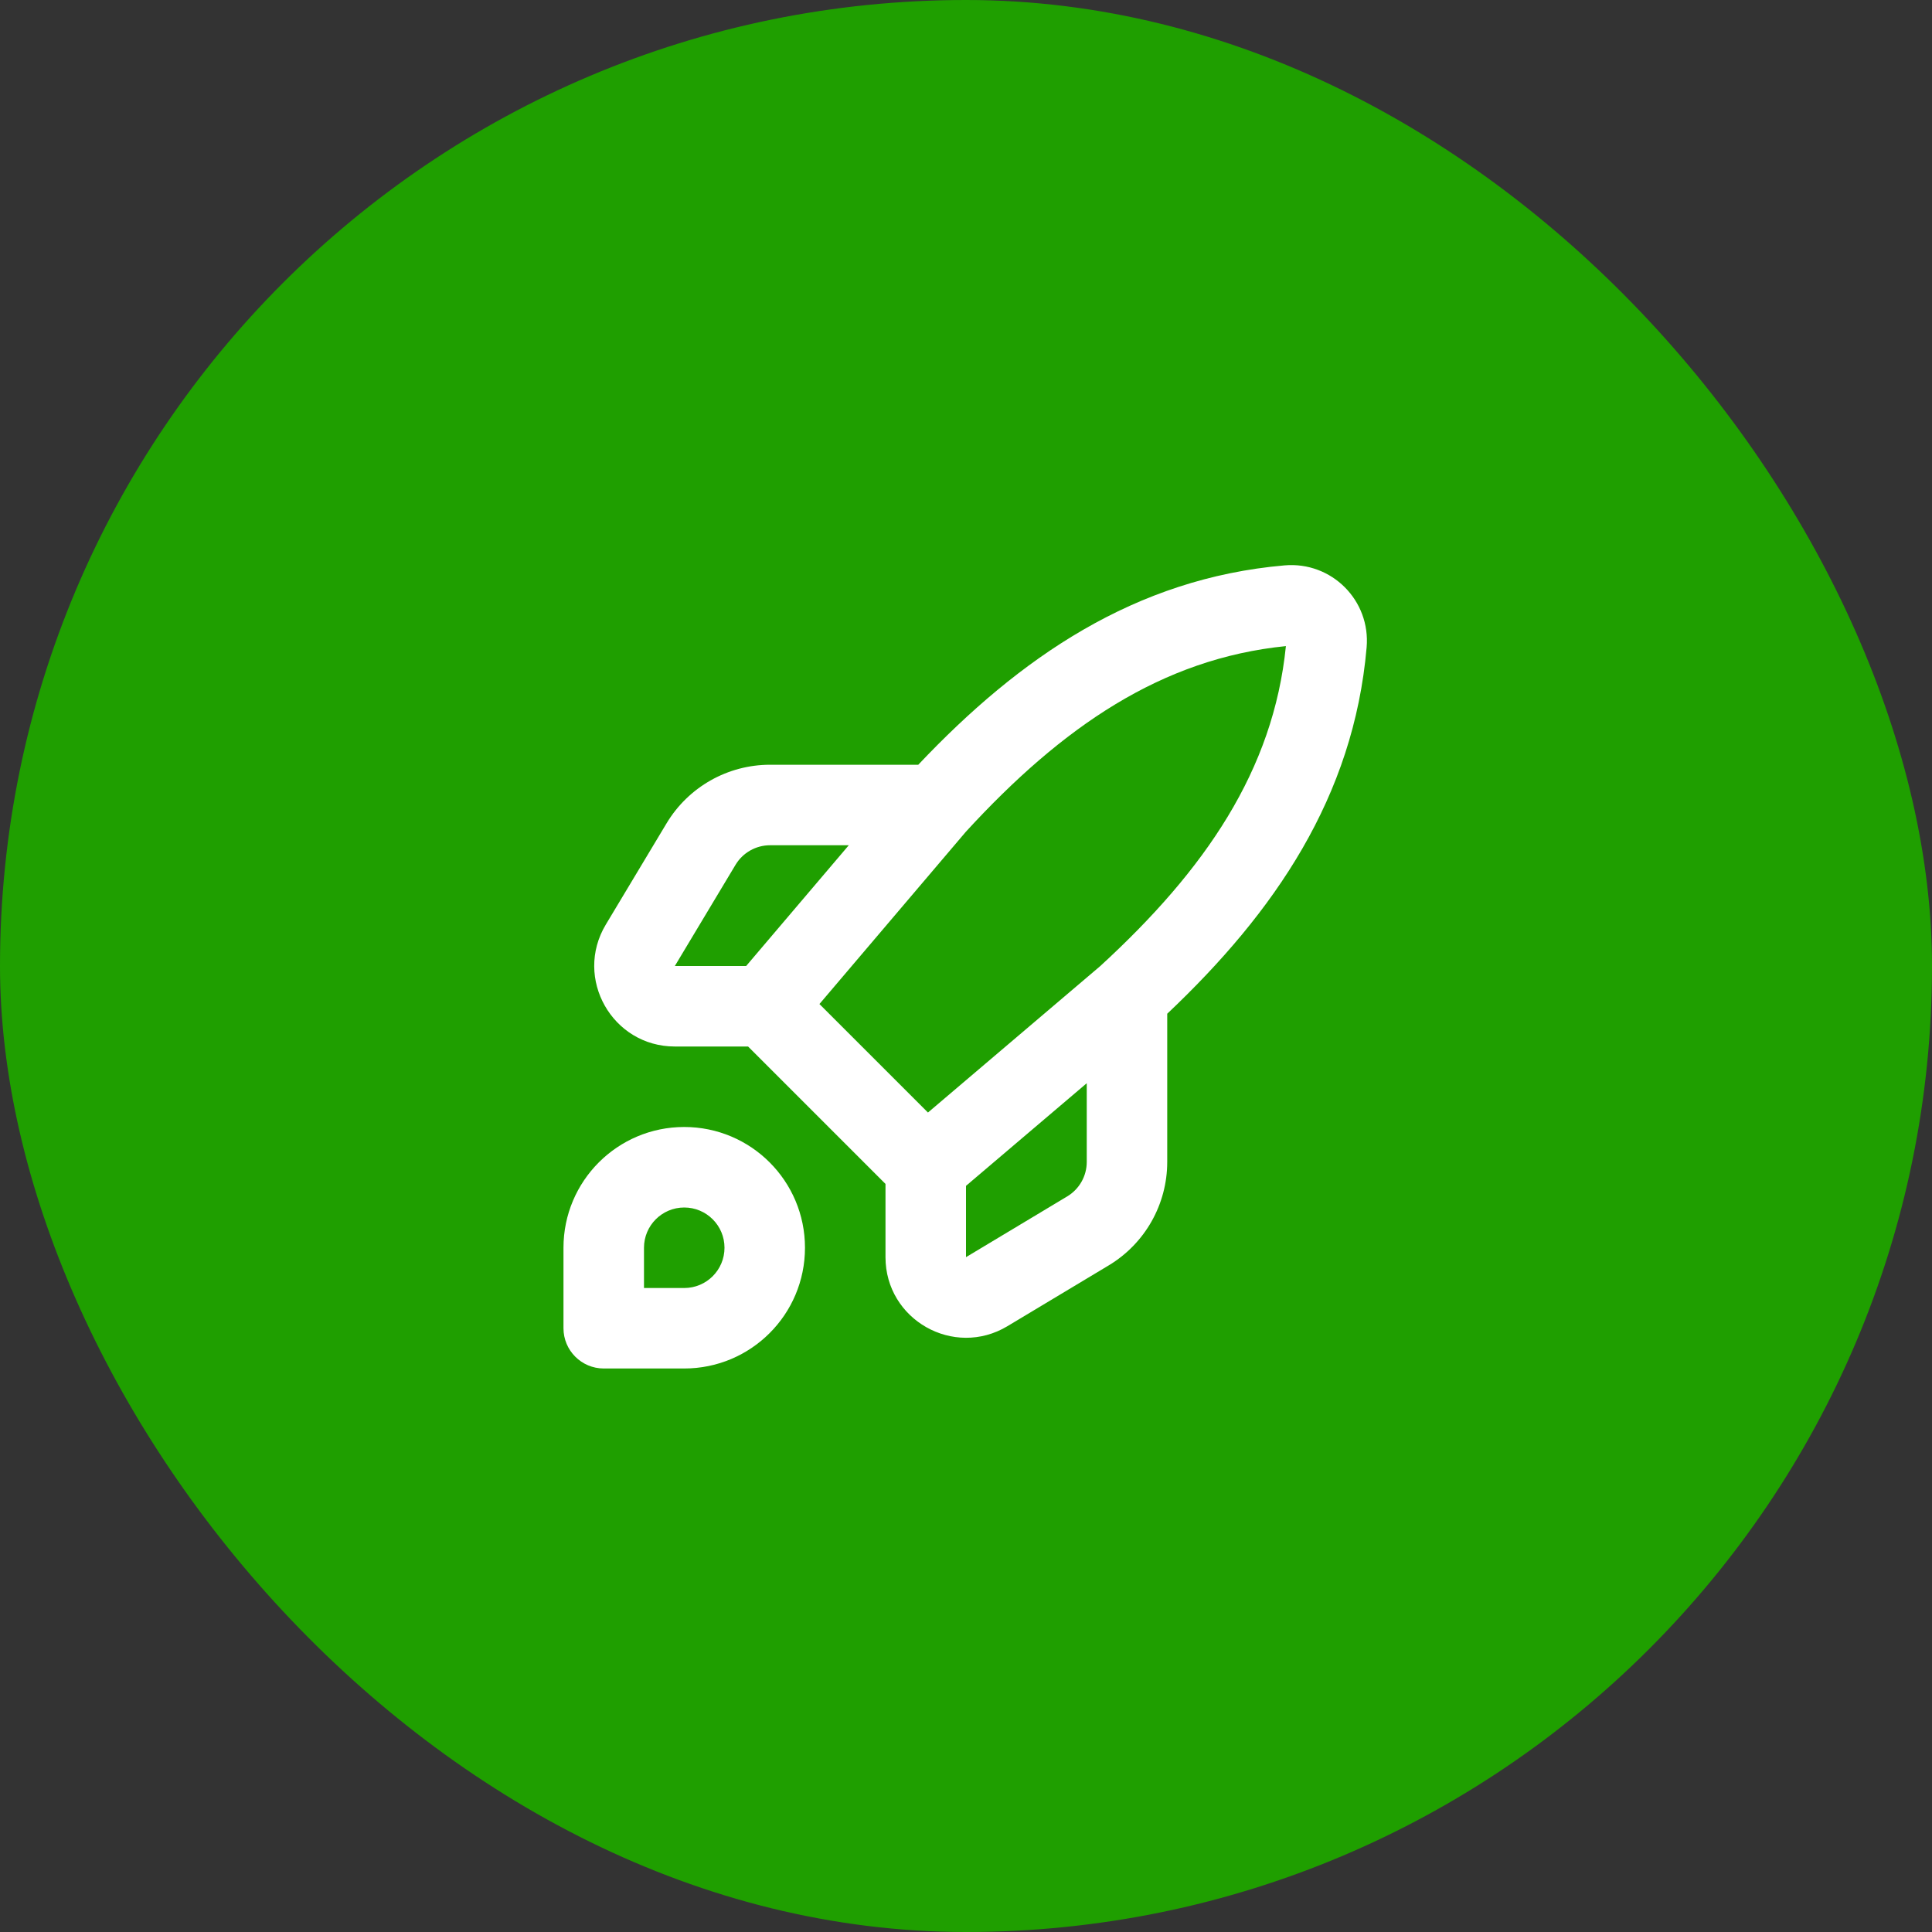
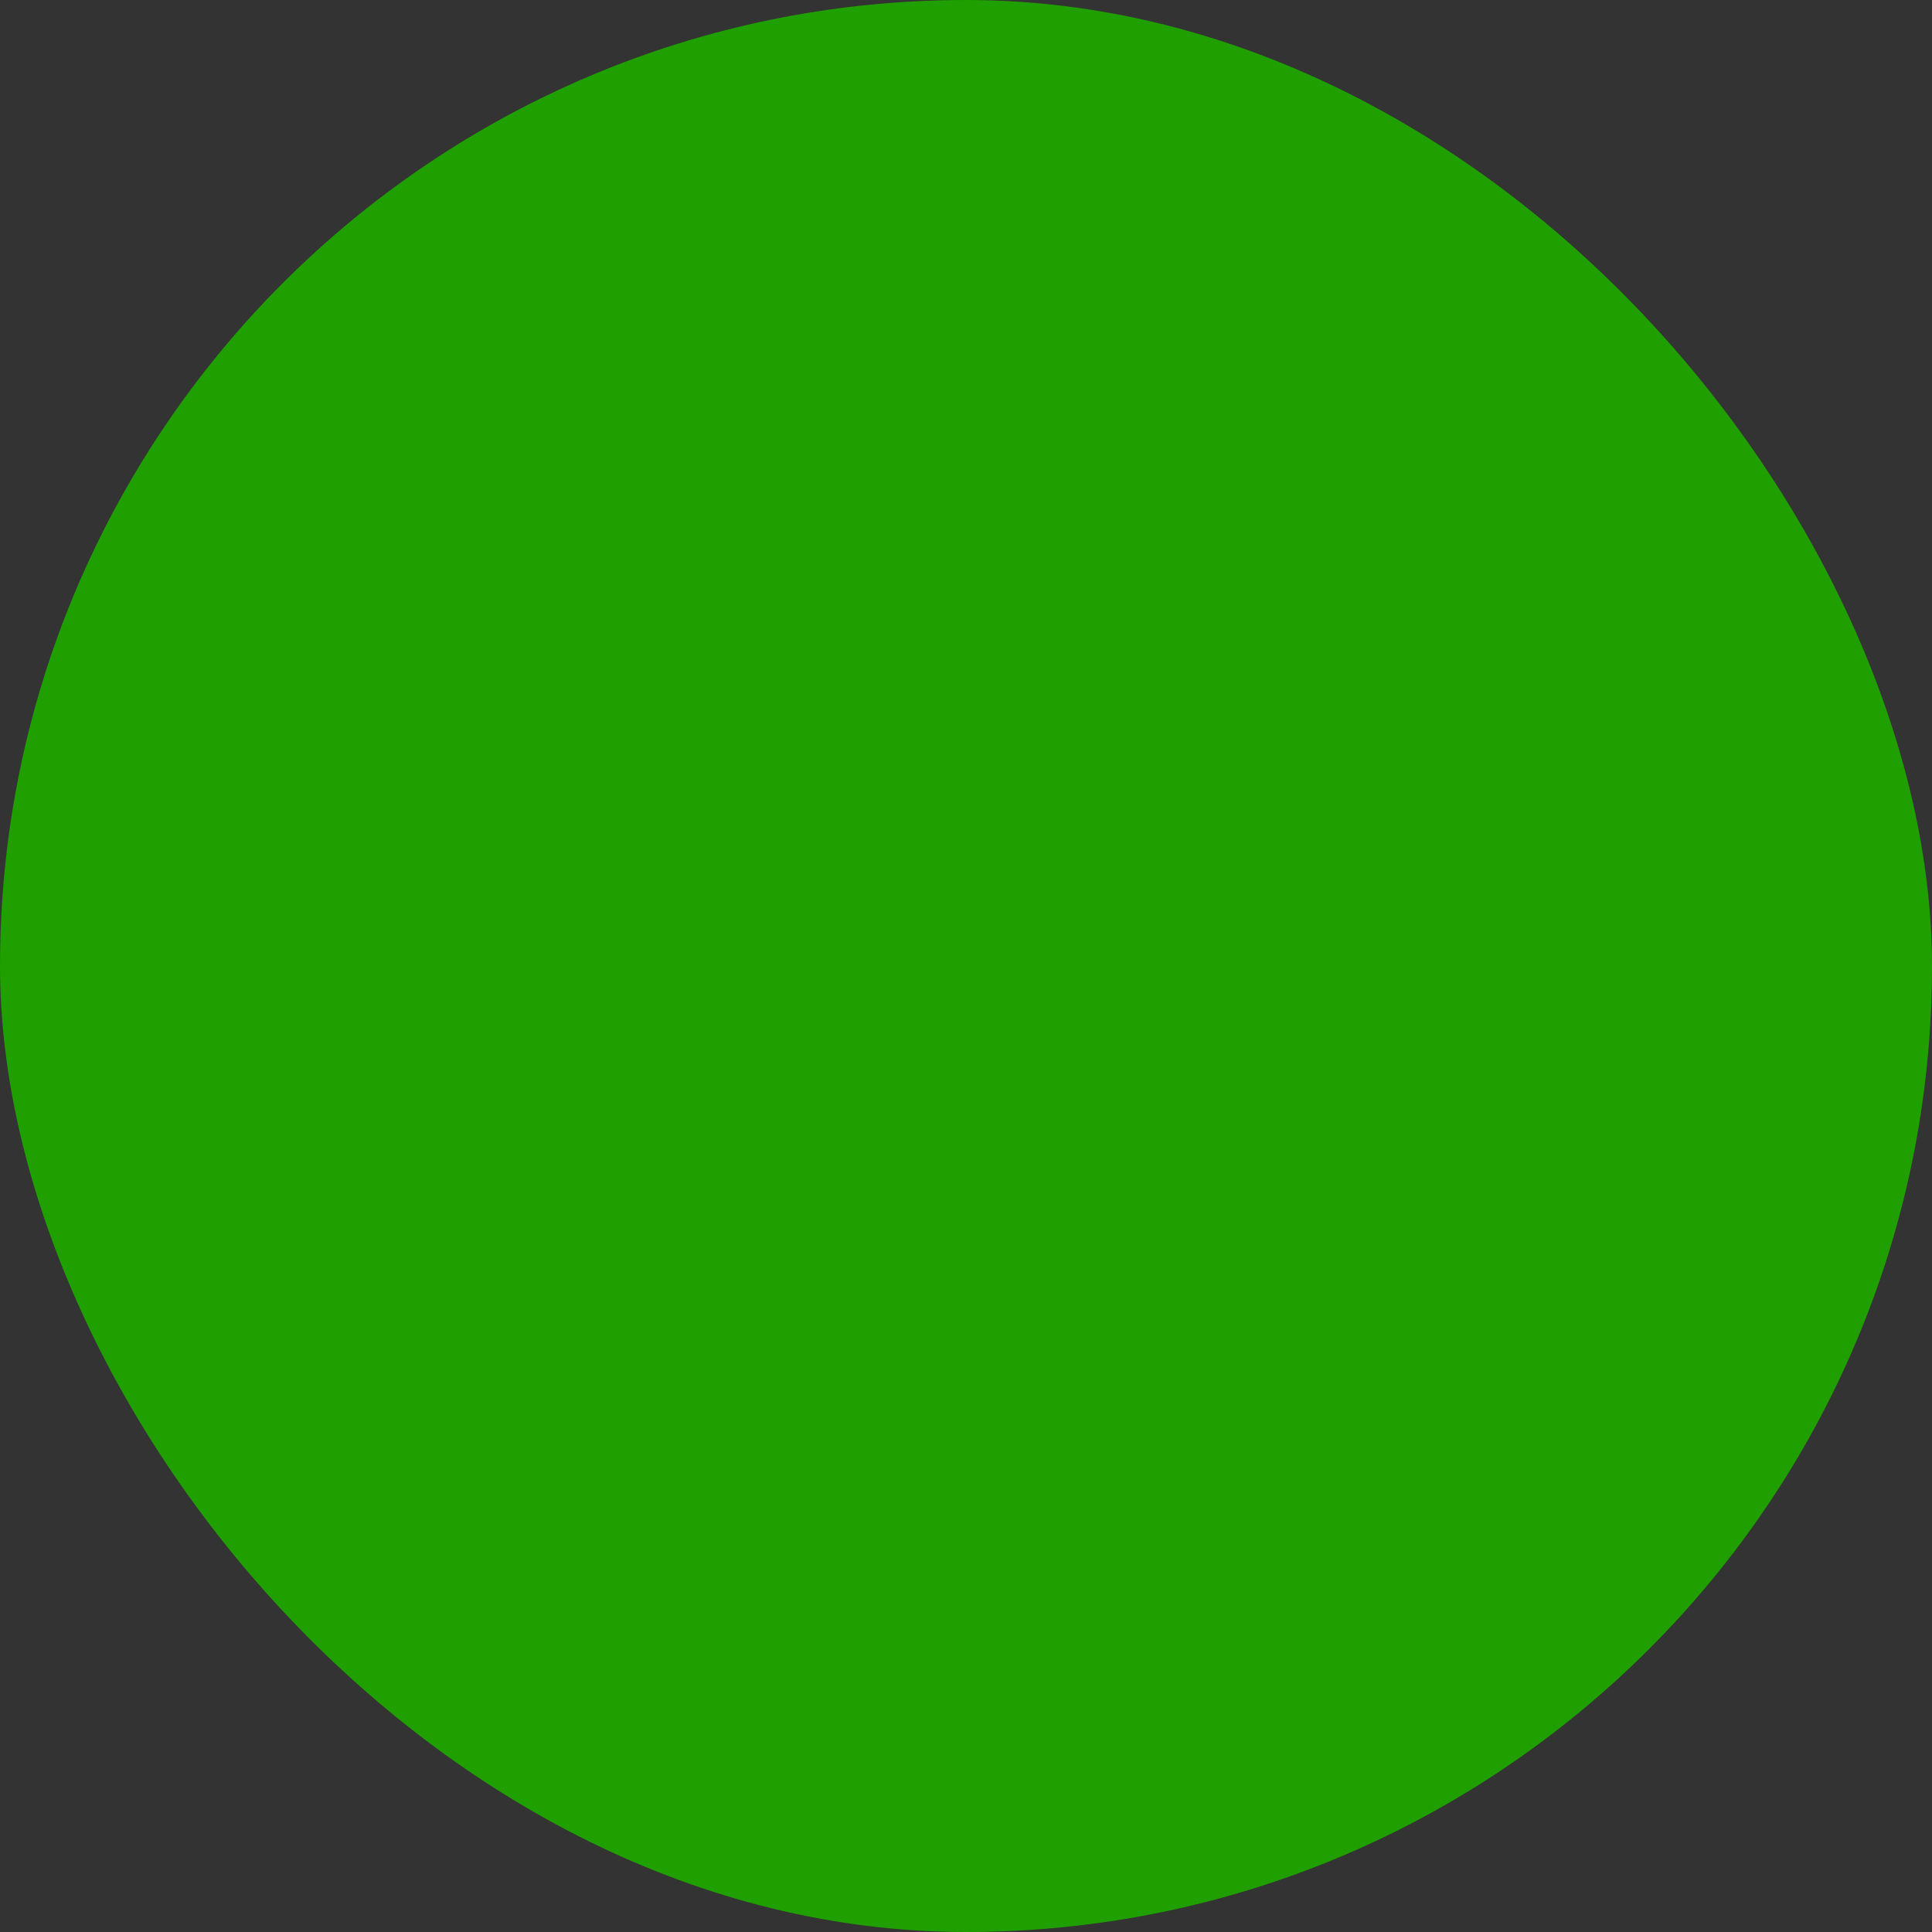
<svg xmlns="http://www.w3.org/2000/svg" width="64" height="64" viewBox="0 0 64 64" fill="none">
  <rect x="0" y="0" width="64" height="64" fill="#333333" stroke="none" />
  <rect width="64" height="64" rx="32" fill="#1F9F00" />
-   <path fill-rule="evenodd" clip-rule="evenodd" d="M42.597 21.403C38.483 21.817 35.191 24.072 31.999 27.549L27.145 33.26L30.74 36.854L36.45 32C39.928 28.808 42.182 25.517 42.597 21.403ZM36 35.883L32 39.283V41.645L35.352 39.633C35.754 39.392 36 38.959 36 38.49V35.883ZM29.333 39.219L24.781 34.667H22.355C20.282 34.667 19.002 32.405 20.068 30.628L22.08 27.275C22.803 26.07 24.105 25.333 25.51 25.333H30.419C33.785 21.773 37.601 19.159 42.552 18.729C44.111 18.593 45.407 19.889 45.271 21.448C44.841 26.399 42.227 30.214 38.666 33.581V38.49C38.666 39.895 37.929 41.197 36.724 41.92L33.372 43.932C31.594 44.998 29.333 43.718 29.333 41.645V39.219ZM28.117 28H25.51C25.041 28 24.607 28.246 24.366 28.647L22.355 32H24.717L28.117 28ZM18.666 41.333C18.666 39.124 20.457 37.333 22.666 37.333C24.876 37.333 26.666 39.124 26.666 41.333C26.666 43.542 24.876 45.333 22.666 45.333H20C19.264 45.333 18.666 44.736 18.666 44V41.333ZM22.666 40C21.93 40 21.333 40.597 21.333 41.333V42.667H22.666C23.403 42.667 24 42.07 24 41.333C24 40.597 23.403 40 22.666 40Z" fill="white" />
</svg>